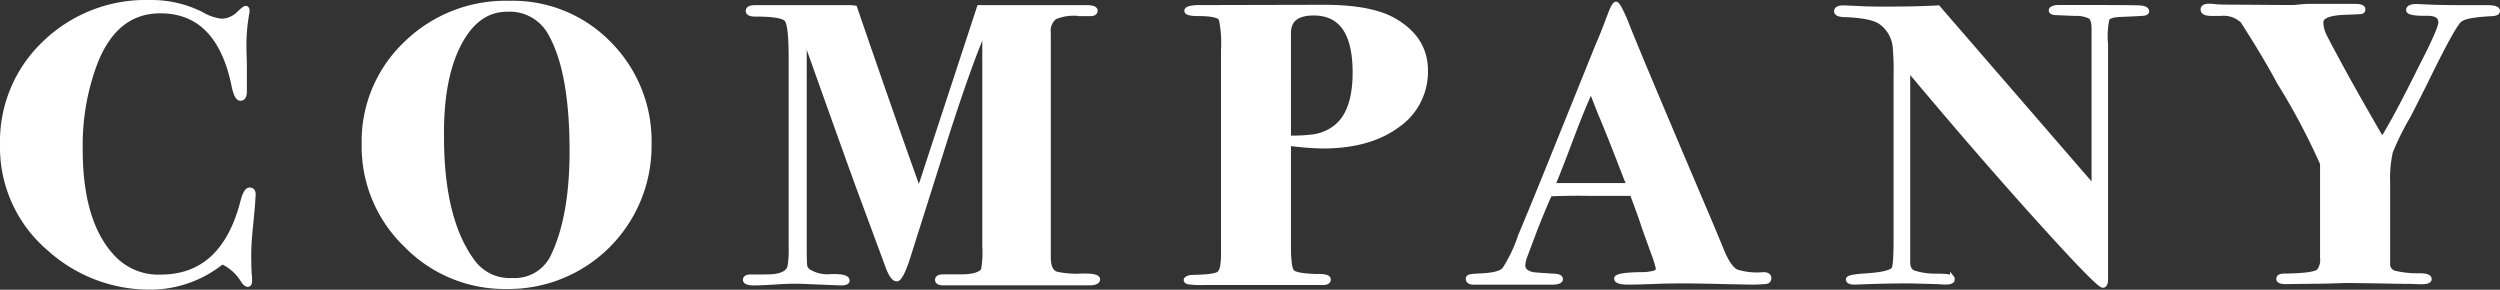
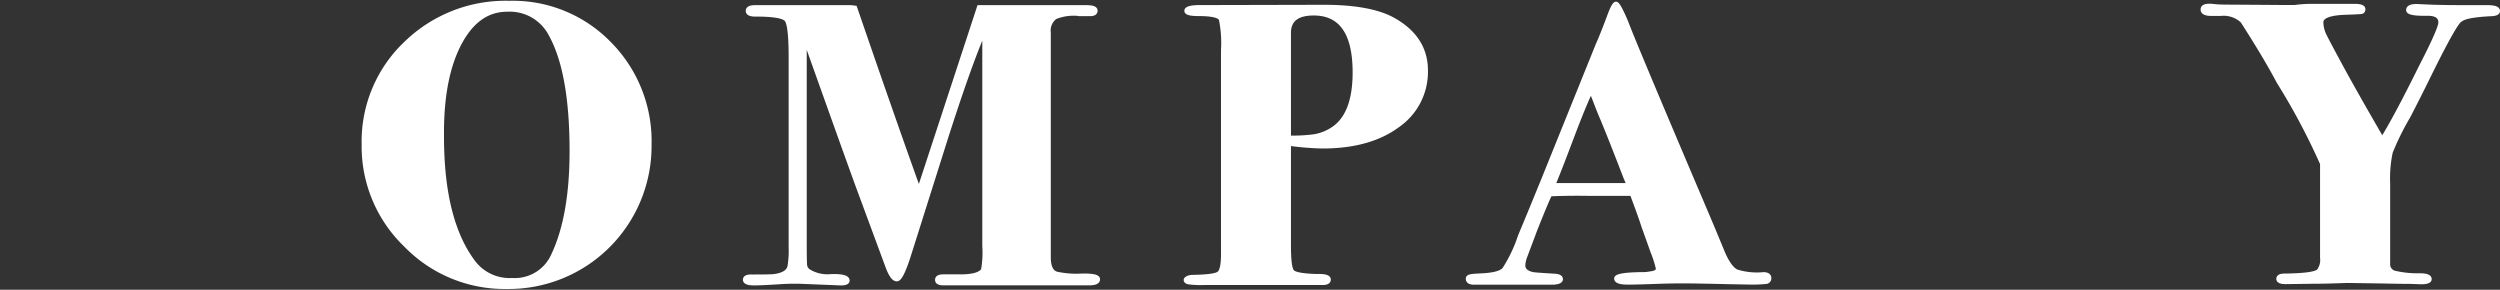
<svg xmlns="http://www.w3.org/2000/svg" width="345.09" height="39.99" viewBox="0 0 345.09 39.99">
  <rect x="0" y="0" width="345.09" height="39.99" fill="#333333" stroke="none" />
  <title>title</title>
  <g id="レイヤー_2" data-name="レイヤー 2">
    <g id="contents">
      <g>
-         <path d="M35,26.91l-.06.93q0,.28-.31,3.46-.24,2.42-.24,3.73,0,1.65.06,2.75a6.16,6.16,0,0,1,.06.93q0,.6-.3.6t-.67-.55a6.6,6.6,0,0,0-2.87-2.58,15.82,15.82,0,0,1-9.82,3.51A20.66,20.66,0,0,1,6.75,34.33,18.37,18.37,0,0,1,.29,19.94a18.71,18.71,0,0,1,5.83-14A20.11,20.11,0,0,1,20.66.29a15.39,15.39,0,0,1,7.2,1.65,6.93,6.93,0,0,0,2.68.93,3.4,3.4,0,0,0,2.38-1q.79-.77,1-.77c.16,0,.24.13.24.38a3.06,3.06,0,0,1-.06.49,24.47,24.47,0,0,0-.37,4.61q0,.28.06,2.25v3.79q0,1-.61,1t-1-2.14Q30,1.55,22.13,1.55q-6.22,0-9,7.25a32.25,32.25,0,0,0-2,11.86q0,10.27,4.64,15a8.5,8.5,0,0,0,6.41,2.53q8.6,0,11.28-10.32.43-1.7,1-1.7T35,26.91Z" style="fill: #fff;stroke: #fff;stroke-miterlimit: 10;stroke-width: 0.577px" />
        <path d="M89.65,20a19.44,19.44,0,0,1-19.7,19.6A19,19,0,0,1,56,33.83a18.88,18.88,0,0,1-5.79-13.89A18.65,18.65,0,0,1,56,6,19.72,19.72,0,0,1,70.31.4,18.59,18.59,0,0,1,84.1,6,19.11,19.11,0,0,1,89.65,20Zm-10.74.85Q78.91,9.94,76,4.73a6.36,6.36,0,0,0-6-3.4q-4.15,0-6.62,4.77T61,18.87q0,11.62,4.39,17.38a6.25,6.25,0,0,0,5.31,2.41,5.79,5.79,0,0,0,5.67-3.45Q78.91,29.84,78.91,20.85Z" style="fill: #fff;stroke: #fff;stroke-miterlimit: 10;stroke-width: 0.577px" />
        <path d="M151.56,38.55q0,.55-1.22.55H130.21q-.85,0-.85-.47t.85-.47h2.07q2.81.05,3.42-.88a13.55,13.55,0,0,0,.18-3.3V4.19q-2,4.56-5.19,14.49l-5.31,16.8q-1,3.07-1.59,3.07T122.59,37l-3.9-10.54q-1.4-3.79-7.62-21.25V33.71q0,2.48.06,2.95a1.14,1.14,0,0,0,.55.8,5,5,0,0,0,3.11.66q2.2-.05,2.2.61,0,.38-.92.38l-5.43-.22a30.29,30.29,0,0,0-3.23.07q-2.44.15-3.29.15-1.28,0-1.28-.49t1-.44q2.44,0,2.93-.05,1.89-.22,2.2-1.26a12.79,12.79,0,0,0,.18-2.75V7.87q0-4.4-.58-5.14T104.23,2q-1,0-1-.5t1-.5h13.13a5.67,5.67,0,0,1,.67.07q5.21,15.18,8.82,25.21L135.14,1H150q1.22,0,1.22.47t-.73.47h-1.4a6.74,6.74,0,0,0-3.45.44,2.32,2.32,0,0,0-.88,2.14v31q0,2,1.15,2.28a13.12,13.12,0,0,0,3.42.25Q151.56,38,151.56,38.55Z" style="fill: #fff;stroke: #fff;stroke-miterlimit: 10;stroke-width: 0.577px" />
        <path d="M196.82,9.73a9,9,0,0,1-3.9,7.6q-3.9,2.88-10.37,2.88a38.88,38.88,0,0,1-4.64-.38v14.1q0,3,.46,3.55t3.39.63q1.65-.05,1.65.47t-1,.47h-16.1a13,13,0,0,1-2.32-.1c-.2-.07-.31-.17-.31-.31s.33-.41,1-.41q3-.05,3.57-.49t.58-2.53V6.89a16,16,0,0,0-.3-4.24q-.31-.72-3.11-.72-1.65,0-1.65-.44t1.53-.5L182.73.95q6.41,0,9.58,1.76Q196.82,5.23,196.82,9.73ZM187,10q0-8.15-5.67-8.15-3.42,0-3.42,2.7V19a22.85,22.85,0,0,0,3.42-.17,6.53,6.53,0,0,0,3-1.27Q187,15.48,187,10Z" style="fill: #fff;stroke: #fff;stroke-miterlimit: 10;stroke-width: 0.577px" />
        <path d="M244.22,38.39a.49.49,0,0,1-.46.52,19,19,0,0,1-2.35.08l-2.75-.05q-4.51-.11-6.22-.11-2,0-3.54.06-3.05.11-4.15.11-1.65,0-1.65-.55t3.48-.6a5.48,5.48,0,0,0,1.28-.11c.65-.07,1-.29,1-.66a15,15,0,0,0-.73-2.31l-1.28-3.57q-.37-1.21-1.59-4.45h-5.86q-2.56-.05-5.43.06-.55,1.1-2.07,4.94l-1.34,3.57a4,4,0,0,0-.3,1.32q0,.93,1.34,1.21.3.06,3,.22.85.05.85.47t-1.1.47H203.47c-.57,0-.85-.18-.85-.55s.63-.37,1.89-.44q2.44-.11,3.11-.82a19.76,19.76,0,0,0,2.2-4.61q1.16-2.75,3.35-8.13l7.38-18.28q.55-1.21,1.52-3.79.67-1.87,1-1.87T224.45,3q1.22,3.24,10.73,25.58,1.22,2.85,2.44,5.82,1,2.53,2.07,3.07a9.42,9.42,0,0,0,3.78.38Q244.22,37.89,244.22,38.39Zm-19.4-12.85q-.06-.16-.42-1-2.45-6.36-3.56-8.94-.29-.72-.82-2.1l-.41-1q-1.1,2.36-2.67,6.53-1.76,4.67-2.55,6.53h10.43Z" style="fill: #fff;stroke: #fff;stroke-miterlimit: 10;stroke-width: 0.577px" />
-         <path d="M296.37,1.55c0,.18-.15.29-.45.33s-1.36.09-3.19.17q-1.61.05-1.85.6a11.67,11.67,0,0,0-.18,3.51V38.5q0,.93-.43.93-.67,0-8.88-9.09t-18-20.78V36.19q0,1.15.8,1.43a9.4,9.4,0,0,0,3,.44q2,0,2.28.27a.29.29,0,0,1,.06.22c0,.29-.31.44-.92.44a6.39,6.39,0,0,1-.91-.05q-3.66-.11-4.58-.11-2.14,0-5.61.11L256,39c-.61,0-.91-.15-.91-.44s.89-.44,2.68-.55q3.11-.22,3.6-.88.3-.44.3-3.95V10.65a38.44,38.44,0,0,0-.12-4.17A4.71,4.71,0,0,0,259.46,3q-1.34-.82-5-.93-1-.06-1-.52t.85-.52q.37,0,2.62.11,1.1.06,3.29.06,4.51,0,7.32-.17L289,25.82V4c0-.88-.16-1.44-.49-1.68a4.21,4.21,0,0,0-2.07-.41l-2.62-.11c-.49,0-.73-.16-.73-.38s.37-.44,1.1-.44h4q6.16,0,7.2.06C296,1.09,296.37,1.26,296.37,1.55Z" style="fill: #fff;stroke: #fff;stroke-miterlimit: 10;stroke-width: 0.577px" />
        <path d="M344.8,1.52c0,.24-.26.38-.79.42q-3.6.17-4.33.77-.67.11-4.64,8.21-.86,1.76-2.56,5.07A36.78,36.78,0,0,0,330,21a17.29,17.29,0,0,0-.36,4.32V36.41a1.2,1.2,0,0,0,.88,1.24,13.82,13.82,0,0,0,3.51.36q1.34,0,1.34.52c0,.28-.39.42-1.16.42l-1.41-.05q-1.41,0-3.92-.06L324,38.77l-1.59.05q-1.71.06-3.06.06l-3.85.05q-1,0-1-.44t.85-.44q4.33-.05,4.76-.71a2.47,2.47,0,0,0,.43-1.75v-13a91,91,0,0,0-6-11.29q-1.76-3.34-5-8.39a3.78,3.78,0,0,0-3-1h-1.28q-1.21,0-1.21-.6t1.28-.49c-.12,0,.05,0,.52.05s1.25.06,2.35.06l7.2.05h1.34a18.49,18.49,0,0,1,2.68-.16H325q1.22,0,1.22.44c0,.22-.09.35-.27.38s-.91.07-2.17.11q-3.36.11-3.36,1.32a4.2,4.2,0,0,0,.43,1.79q.43.91,2.86,5.37,2.13,3.85,5.12,9,1.88-3,5.34-10Q336.87,4,336.87,3.1q0-1.21-1.77-1.21-2.69.05-2.68-.5t1.16-.55l1.71.08Q337,1,341.08,1h2.32Q344.8,1,344.8,1.52Z" style="fill: #fff;stroke: #fff;stroke-miterlimit: 10;stroke-width: 0.577px" />
      </g>
    </g>
  </g>
</svg>